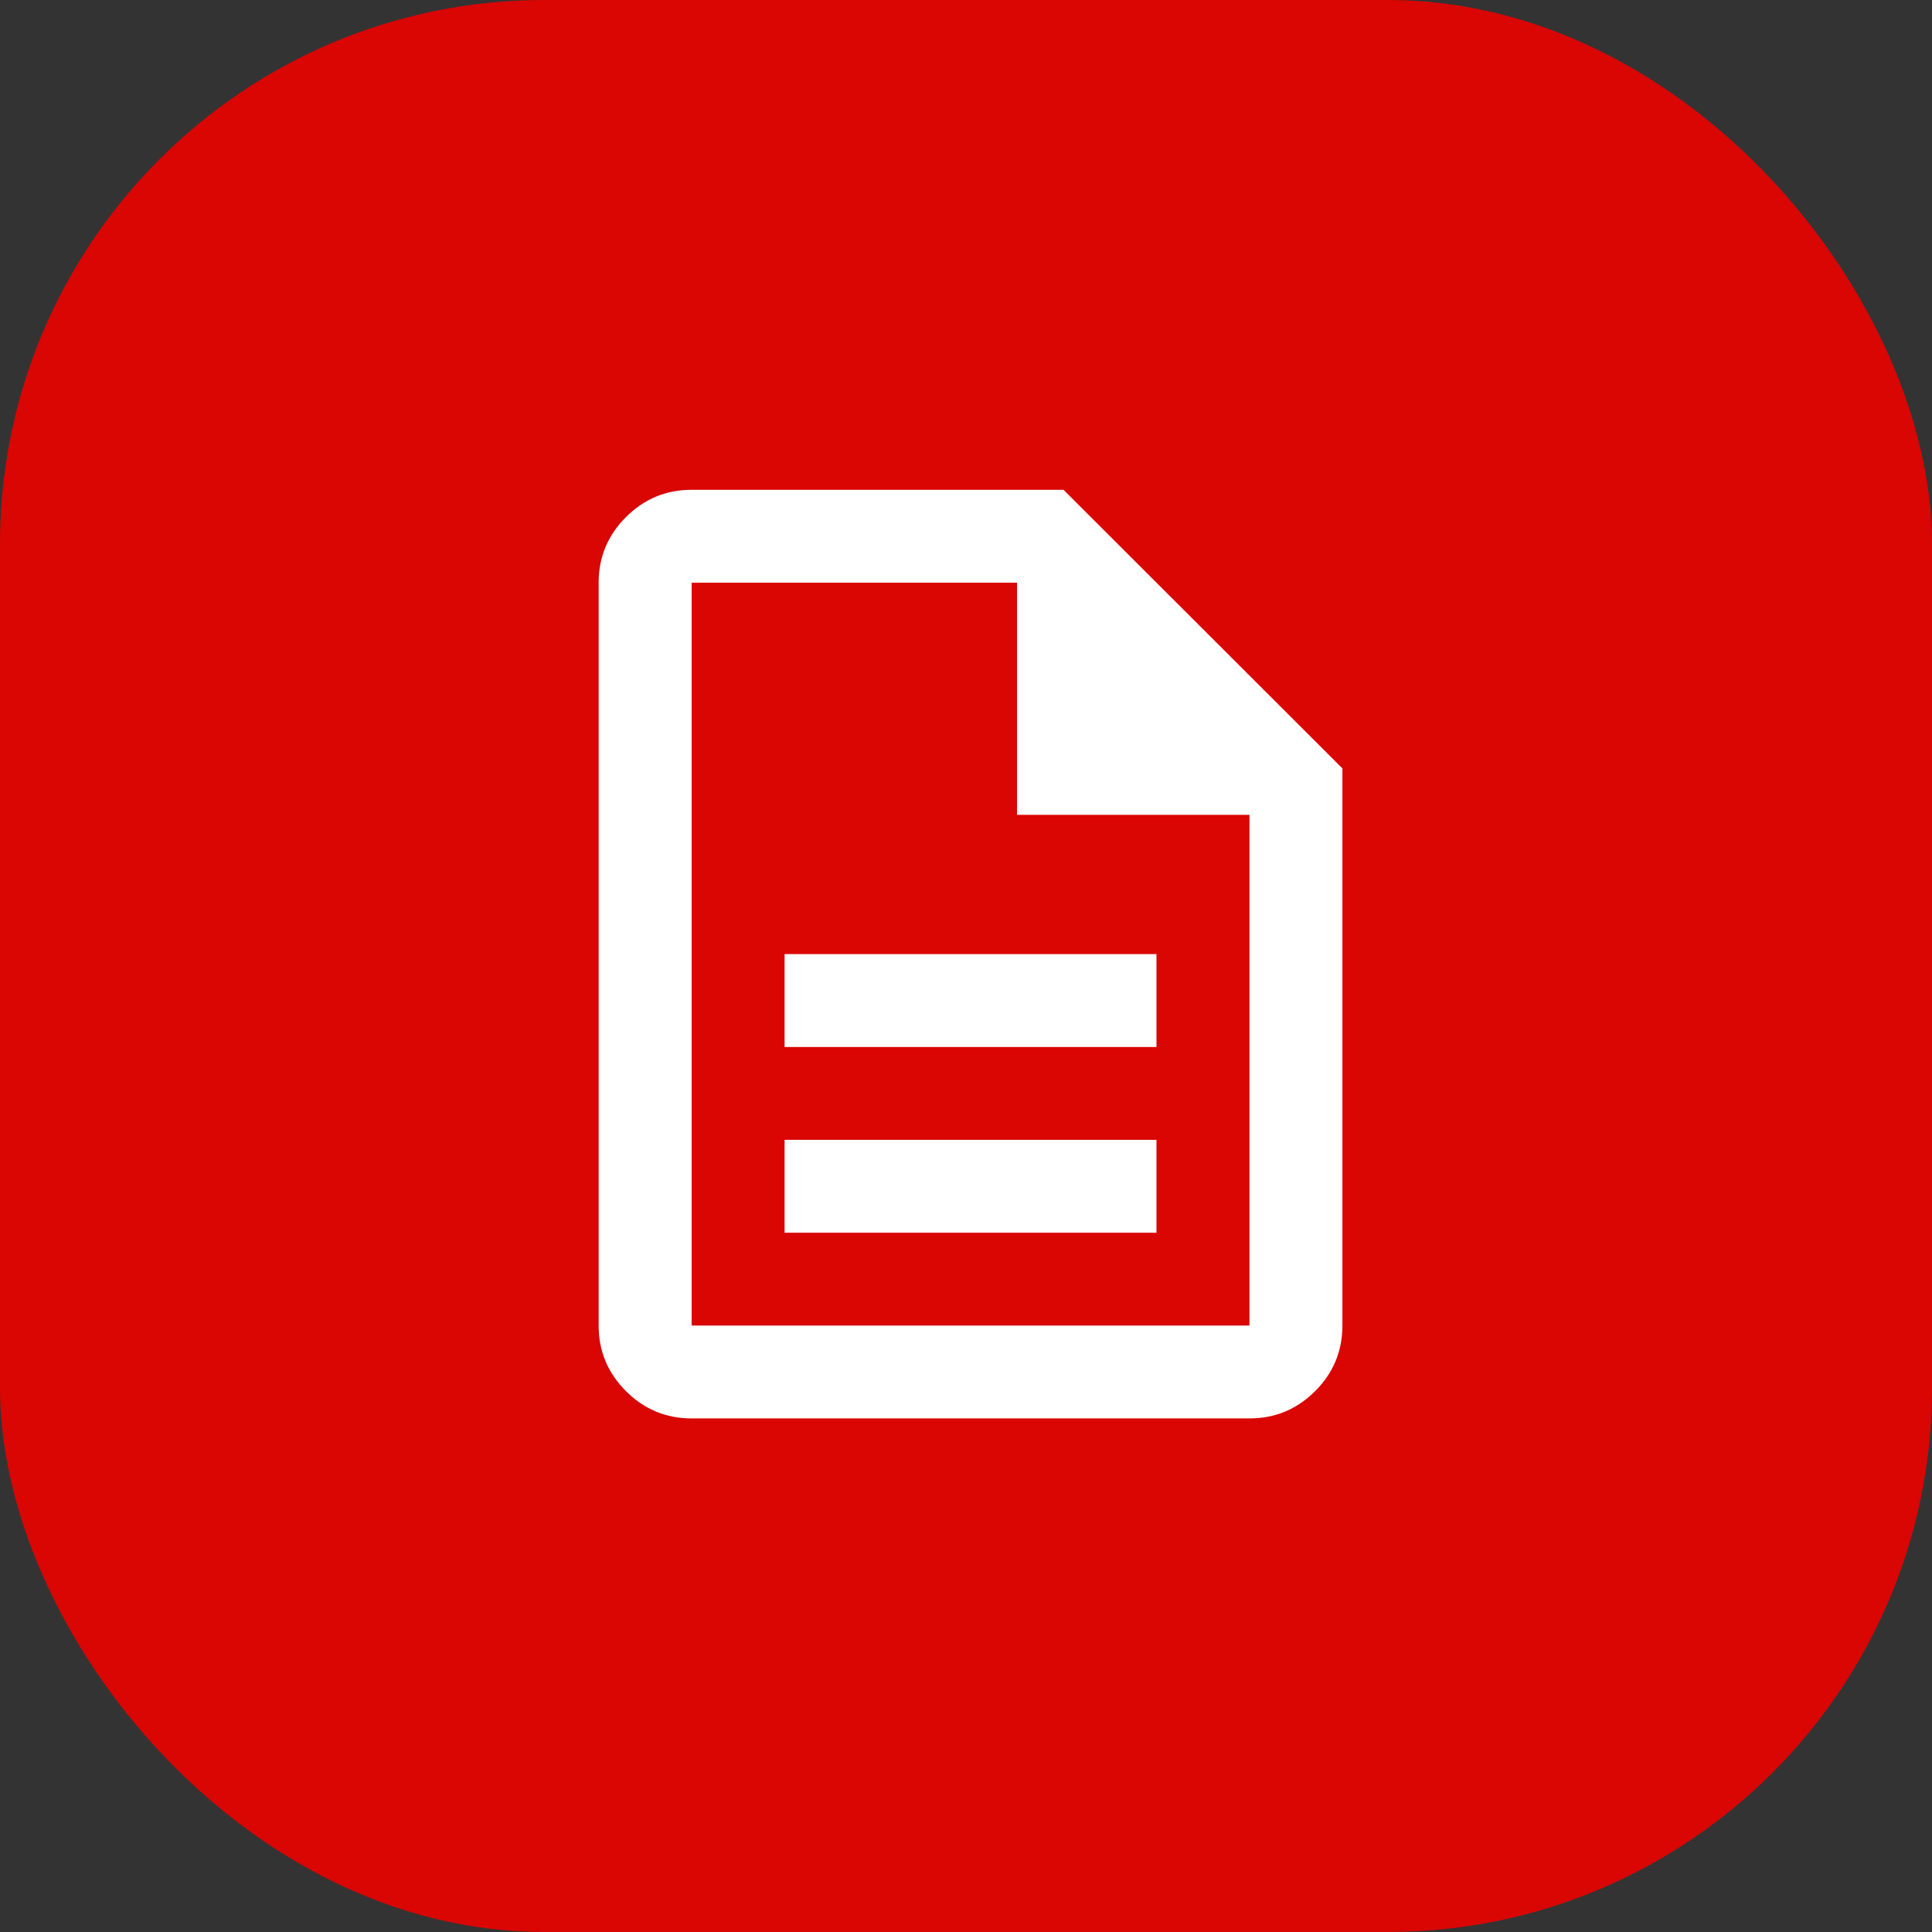
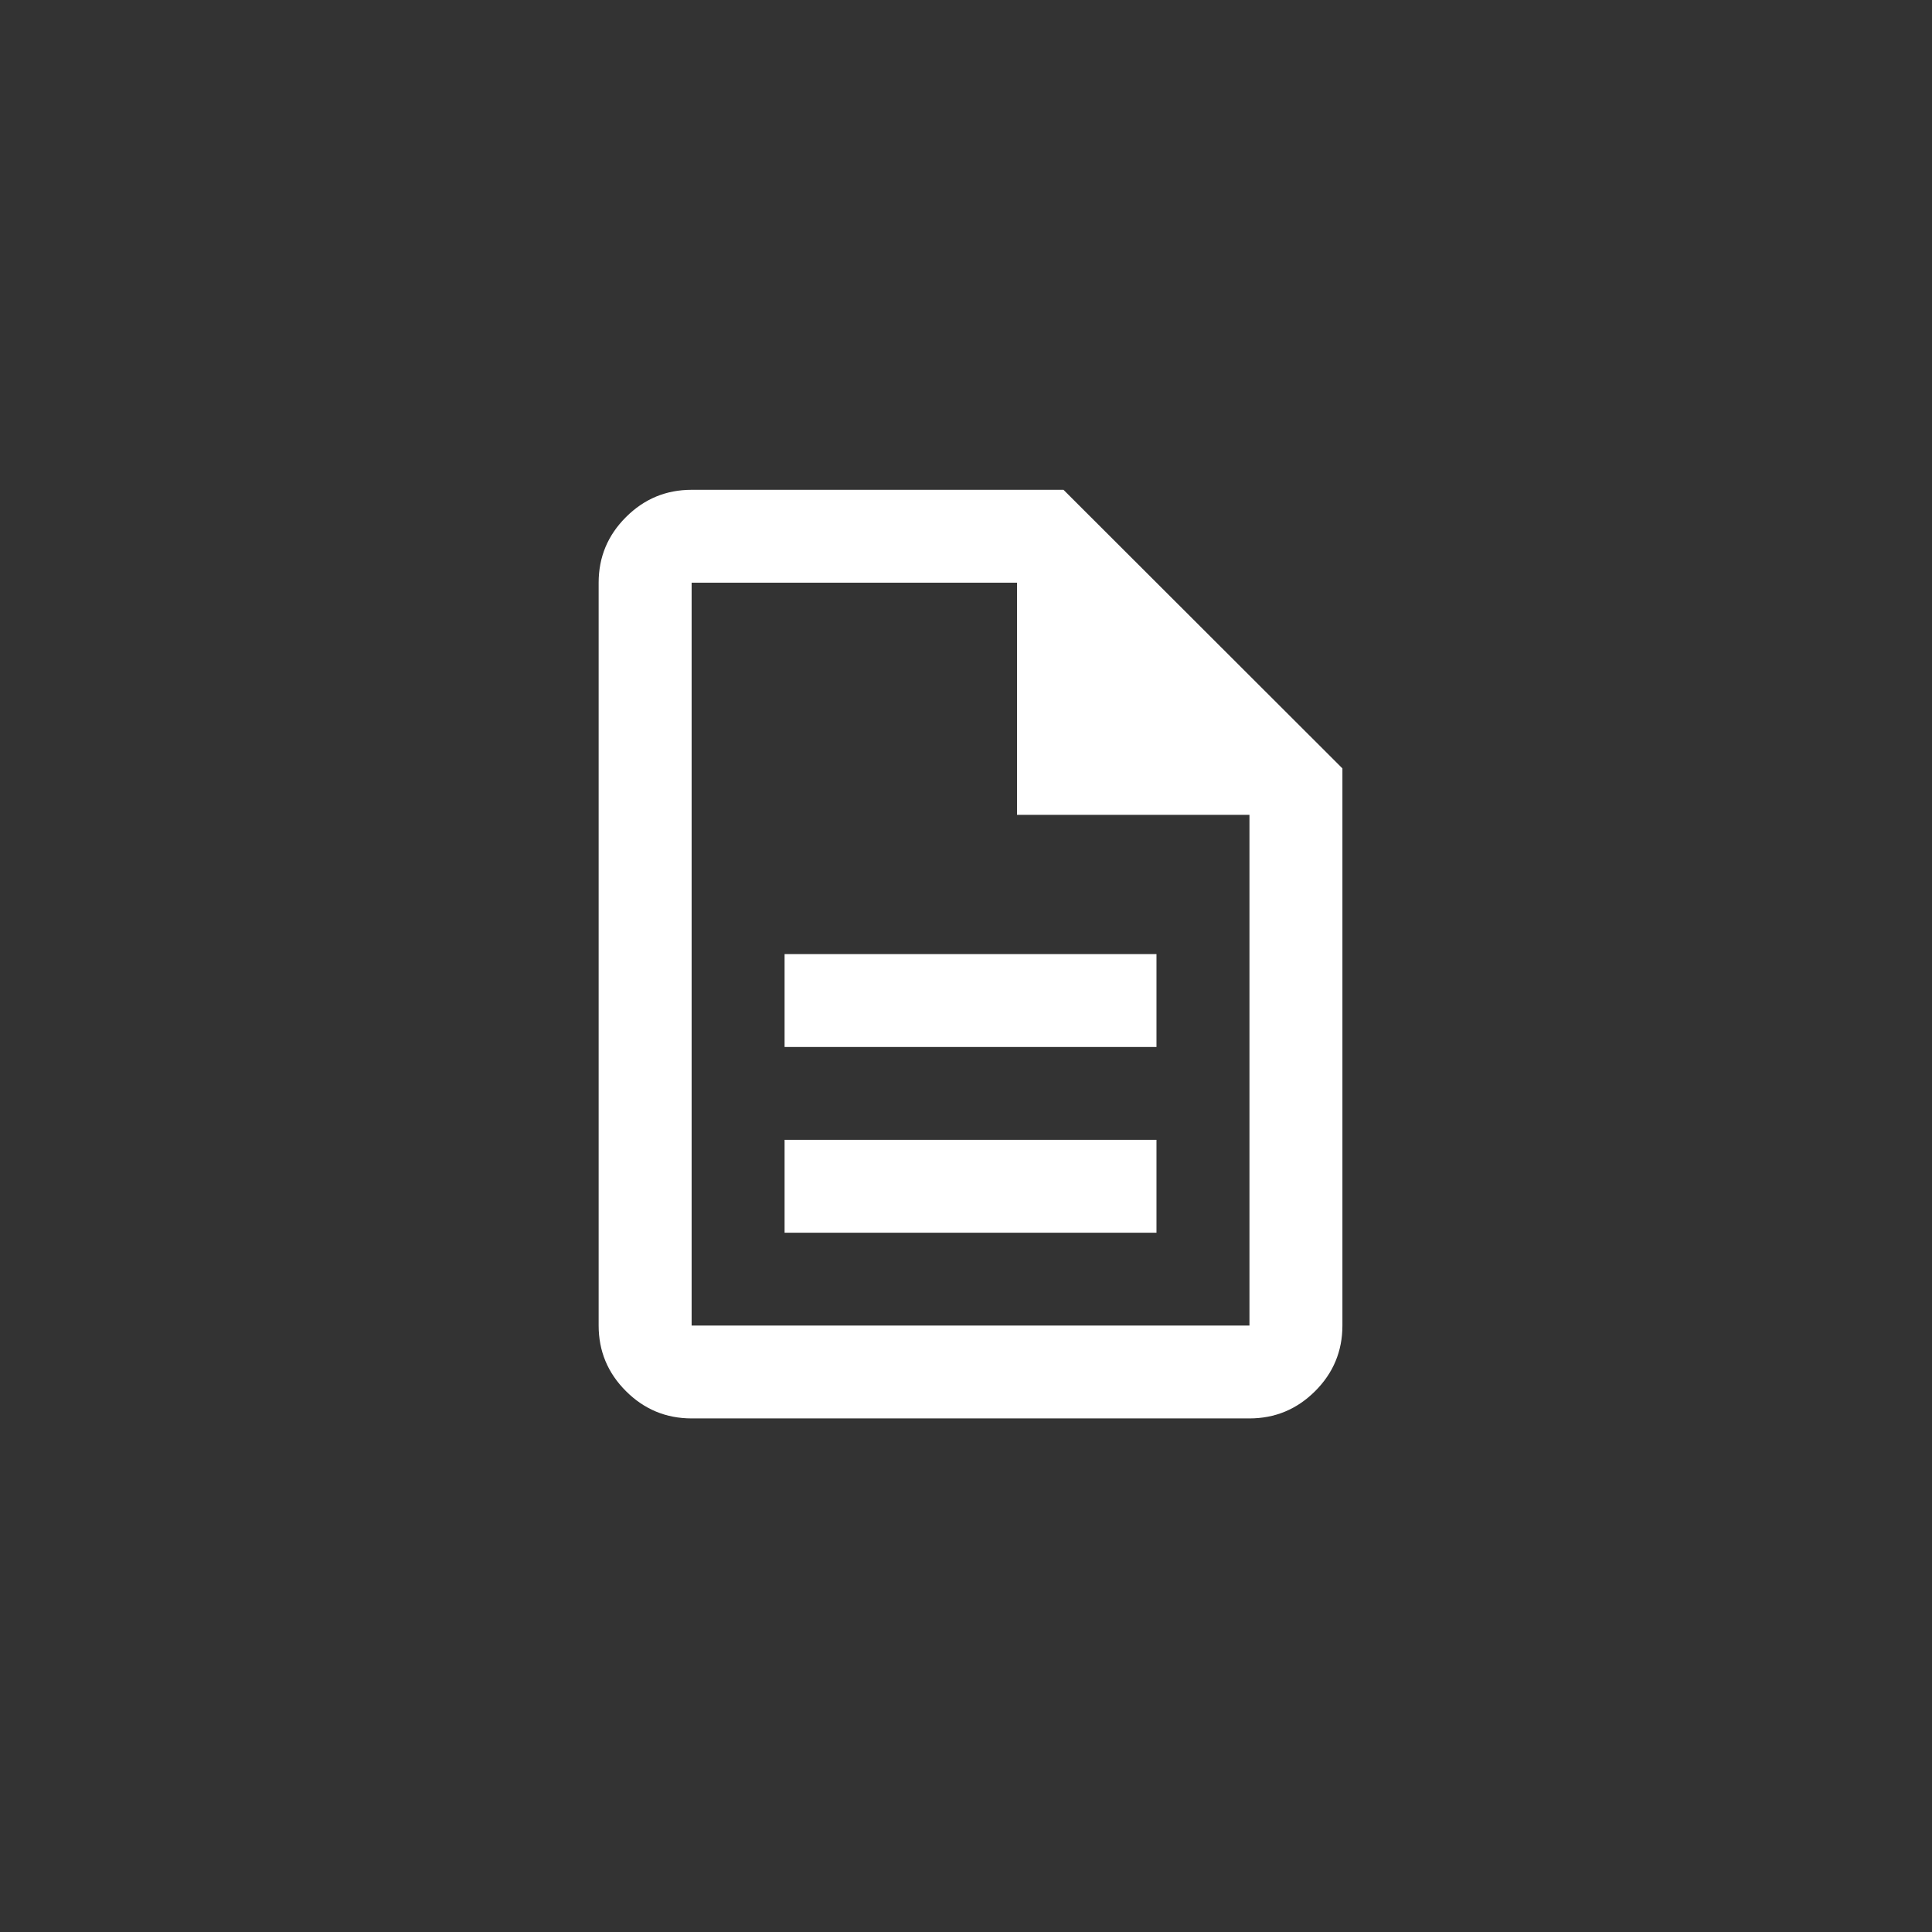
<svg xmlns="http://www.w3.org/2000/svg" width="71" height="71" viewBox="0 0 71 71" fill="none">
  <rect x="0" y="0" width="71" height="71" fill="#333333" stroke="none" />
-   <rect width="71" height="71" rx="20" fill="#D90604" />
  <path d="M28.833 45.301H42.5V41.889H28.833V45.301ZM28.833 38.476H42.5V35.063H28.833V38.476ZM25.417 52.126C24.477 52.126 23.673 51.792 23.004 51.124C22.334 50.456 22 49.652 22 48.714V21.413C22 20.474 22.334 19.671 23.004 19.003C23.673 18.334 24.477 18 25.417 18H39.083L49.333 28.238V48.714C49.333 49.652 48.999 50.456 48.33 51.124C47.661 51.792 46.856 52.126 45.917 52.126H25.417ZM37.375 29.944V21.413H25.417V48.714H45.917V29.944H37.375Z" fill="white" />
</svg>